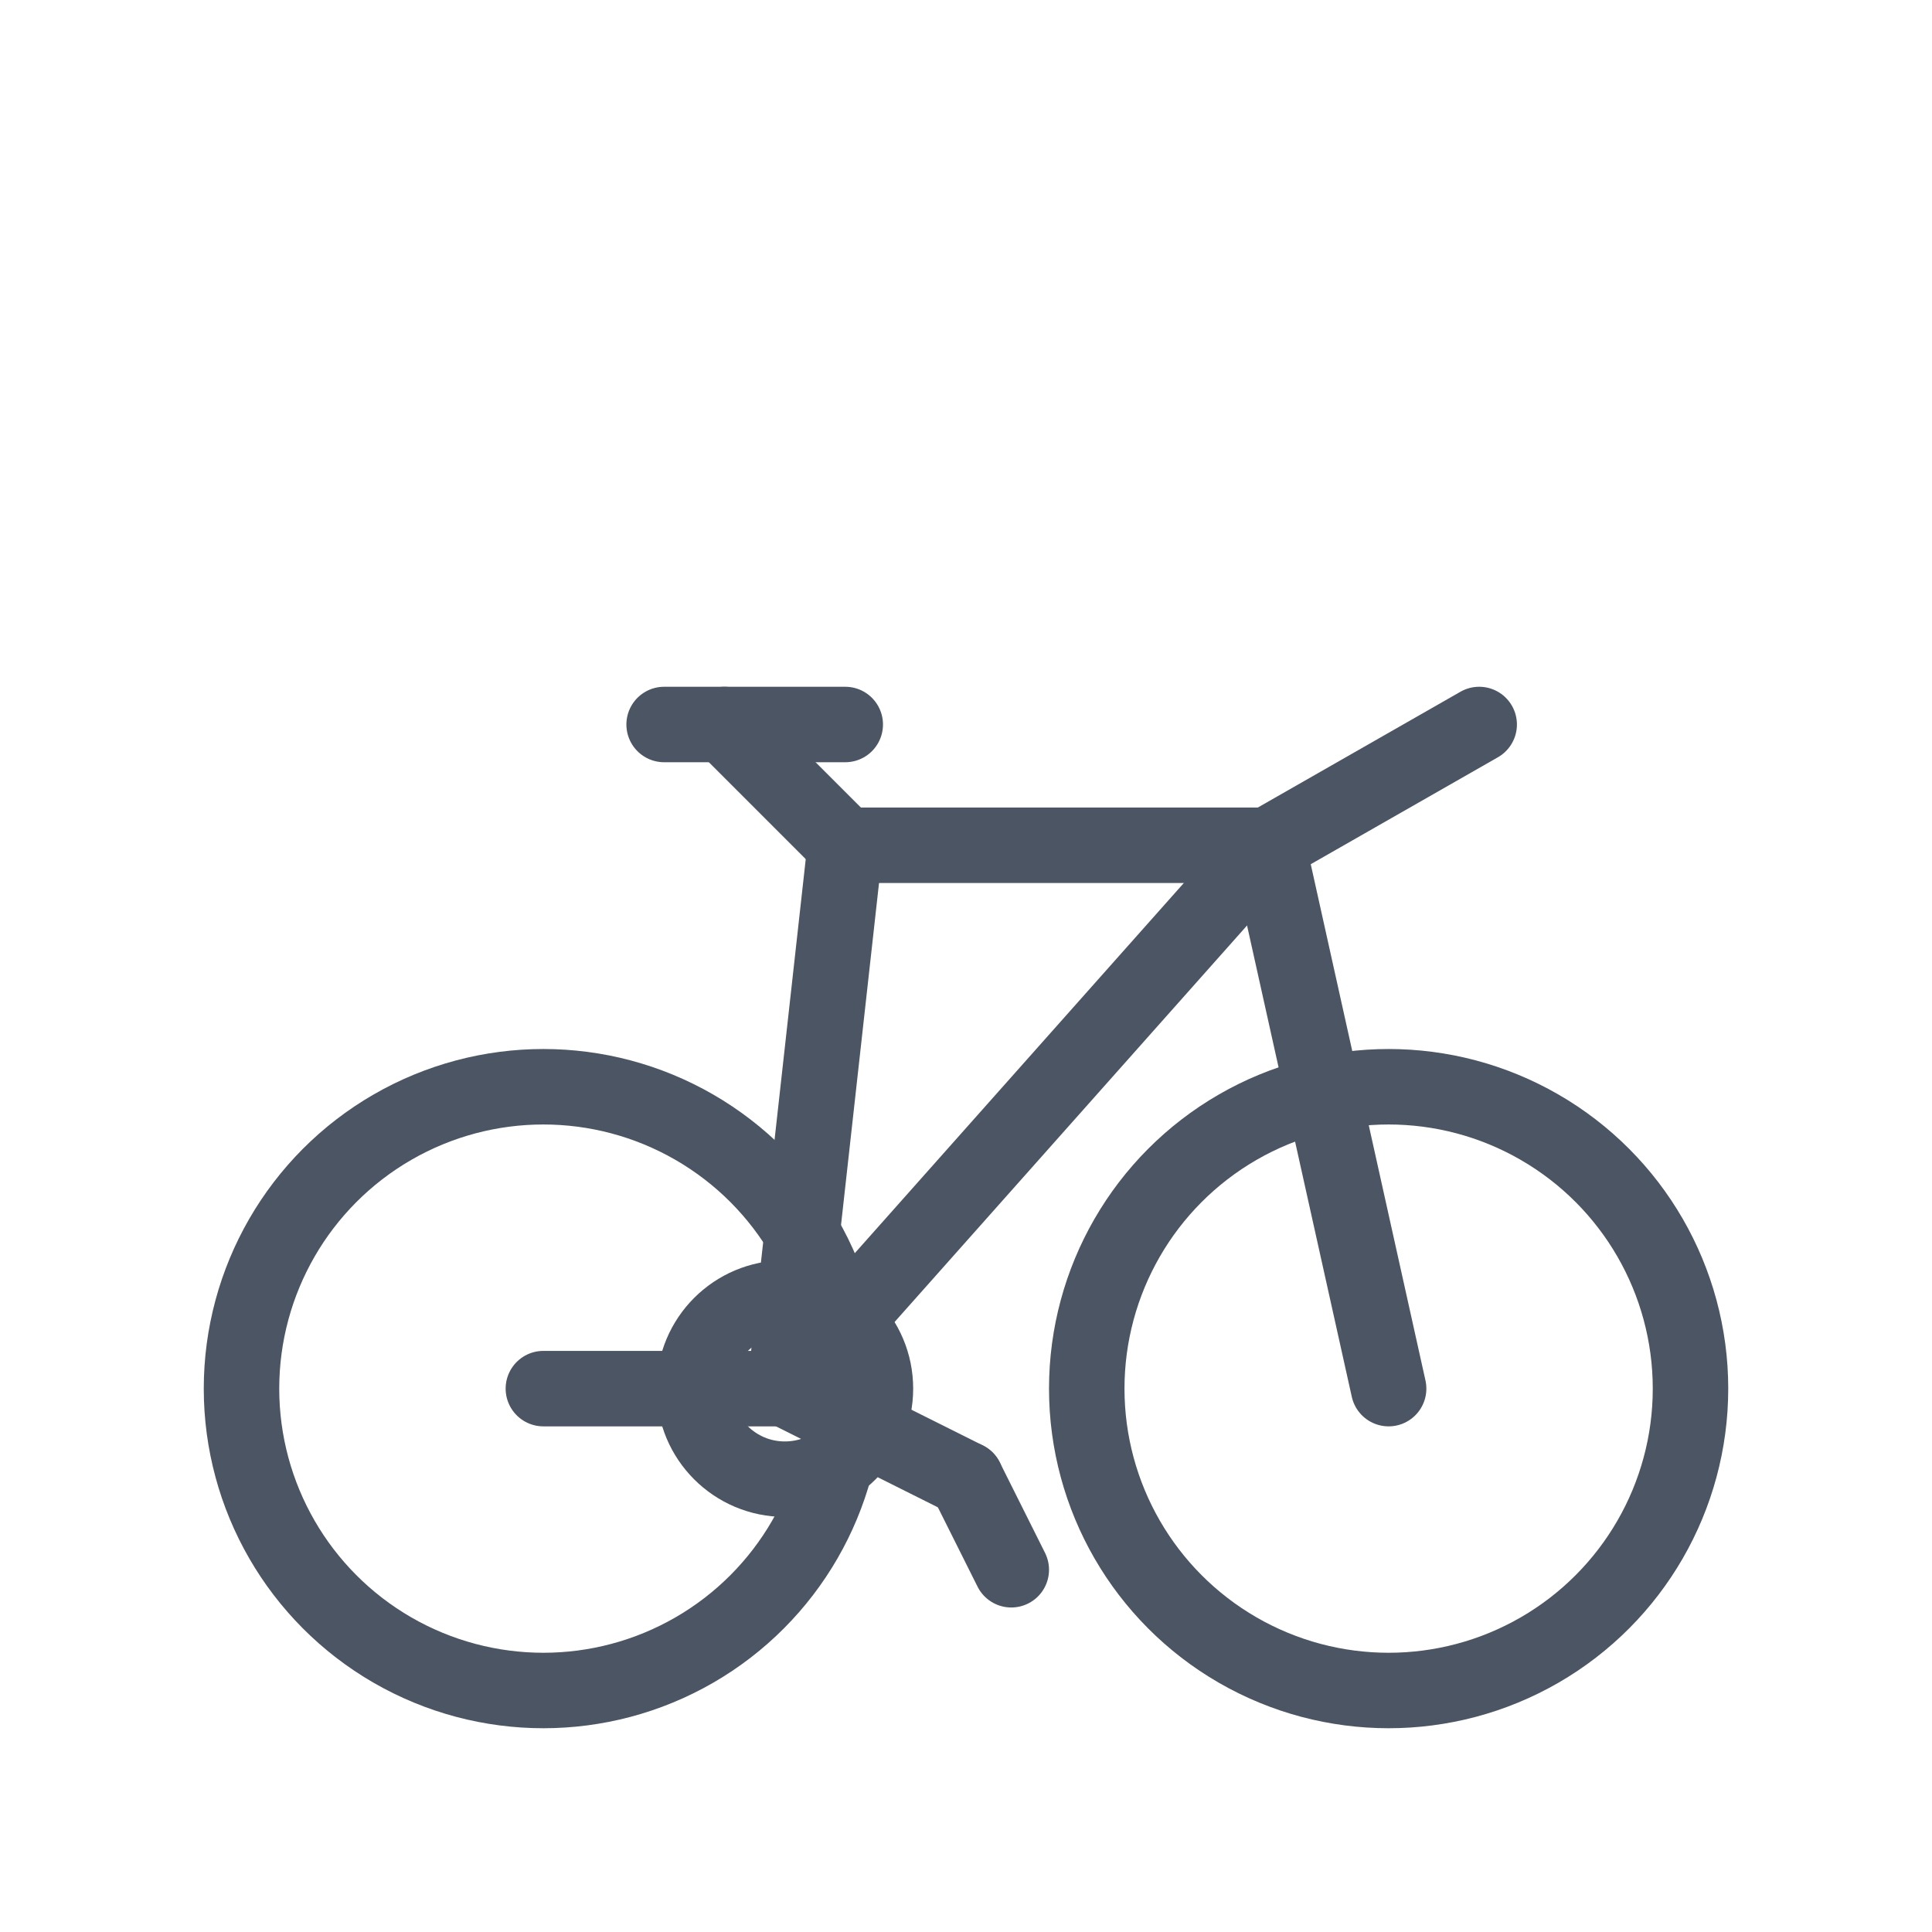
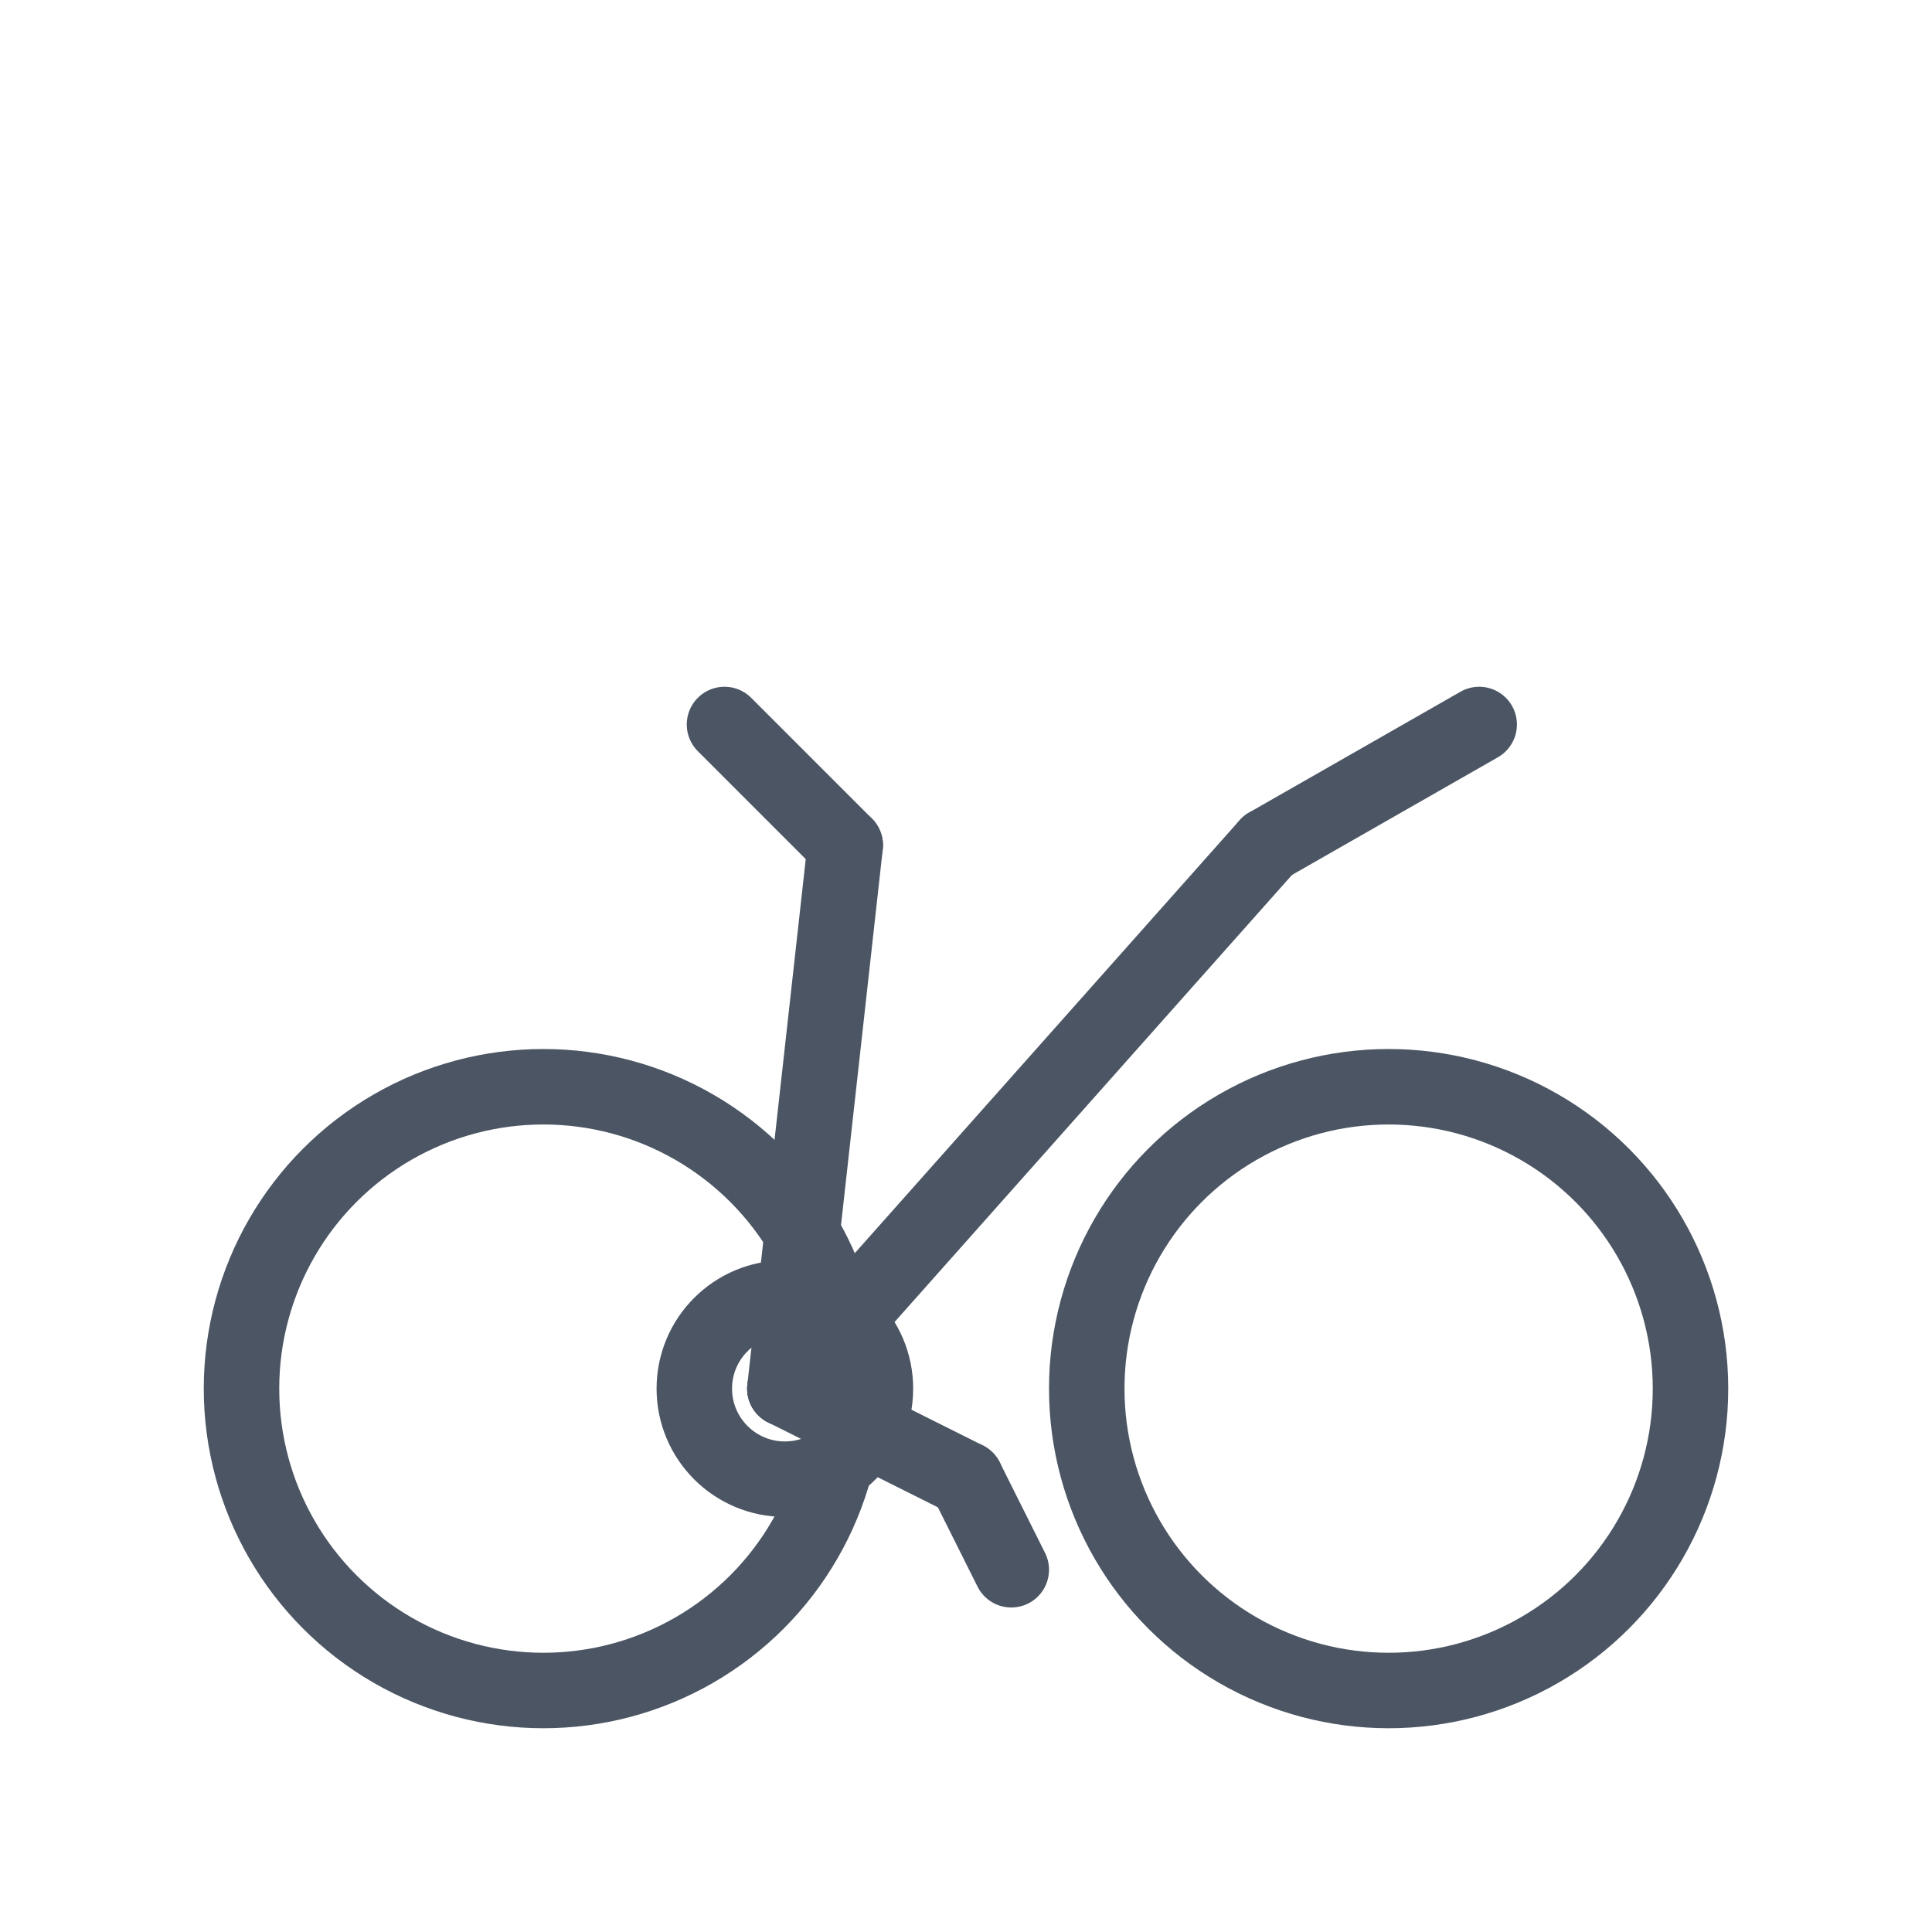
<svg xmlns="http://www.w3.org/2000/svg" viewBox="0 0 64 64" width="256" height="256" fill="none" stroke="#4b5563" stroke-width="2.5" stroke-linecap="round" stroke-linejoin="round" aria-label="Bicycle icon">
  <circle cx="18" cy="46" r="10" />
  <circle cx="46" cy="46" r="10" />
  <circle cx="26" cy="46" r="3" />
  <path d="M26 46 l6 3" />
-   <path d="M18 46 L26 46" />
  <path d="M26 46 L28 28" />
-   <path d="M28 28 L42 28" />
  <path d="M42 28 L26 46" />
-   <path d="M46 46 L42 28" />
  <path d="M42 28 L49 24" />
  <path d="M28 28 L24 24" />
-   <path d="M22 24 L28 24" />
  <path d="M32 49 l1.5 3" />
</svg>